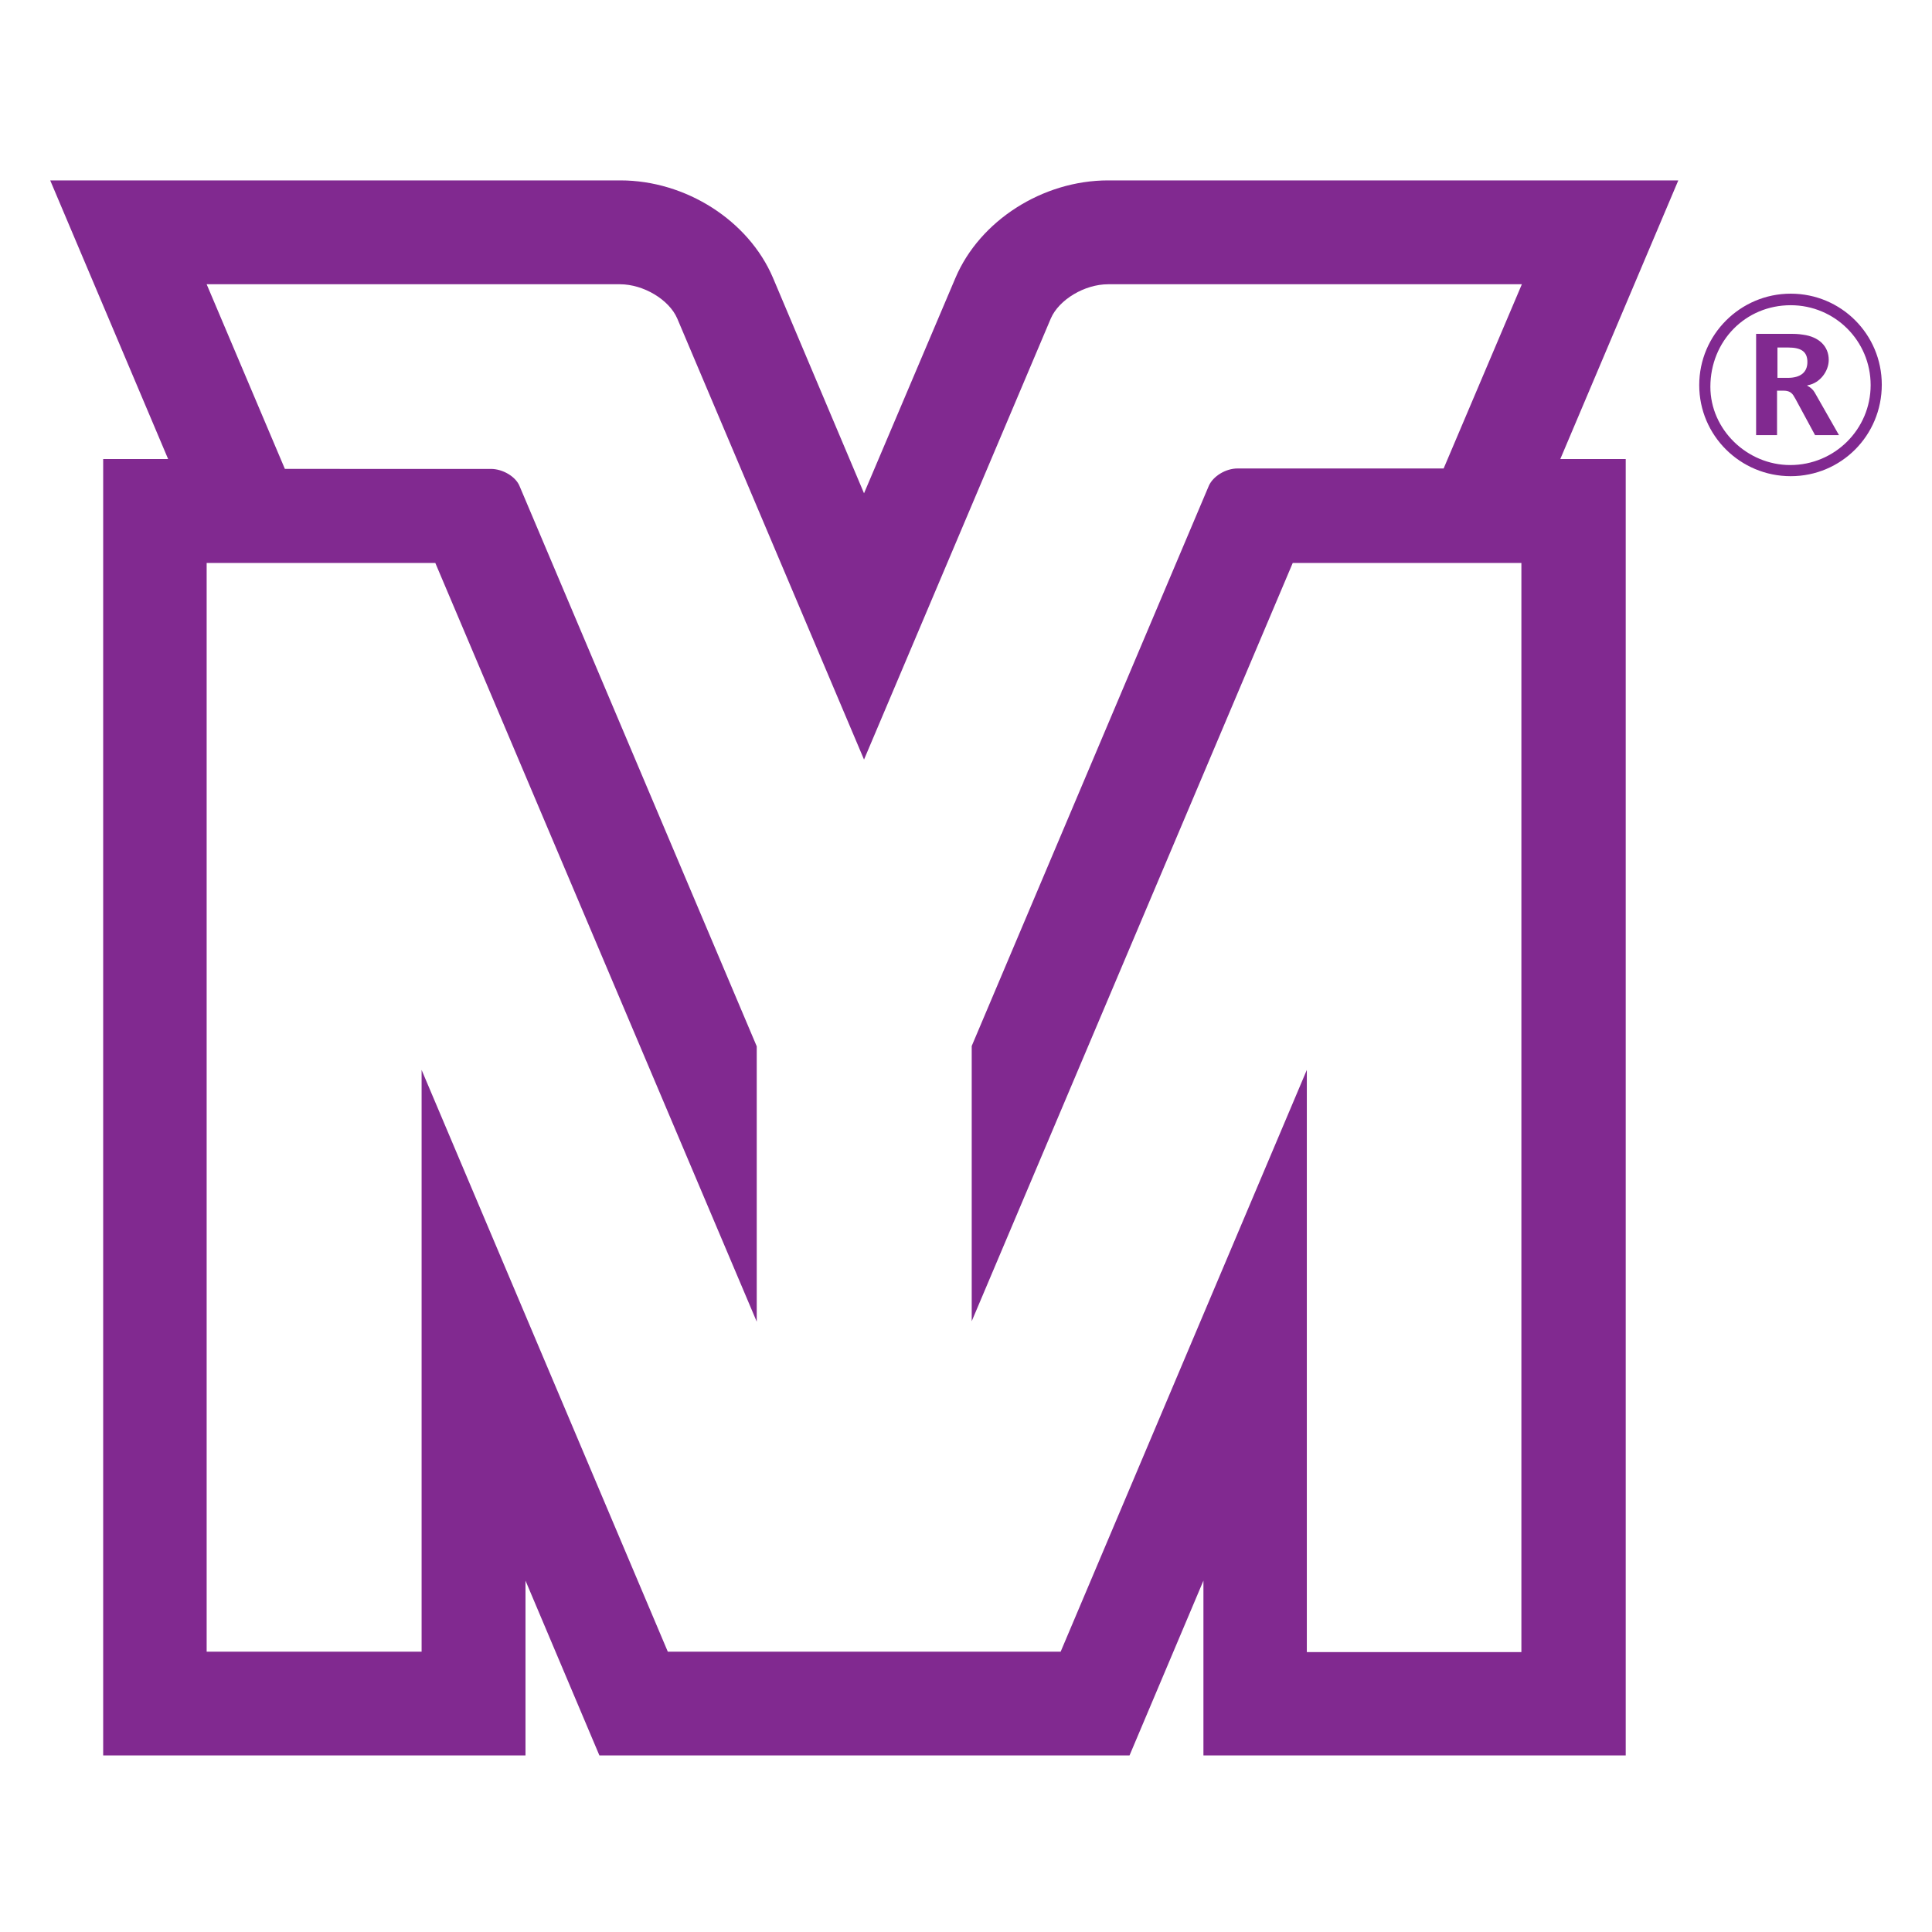
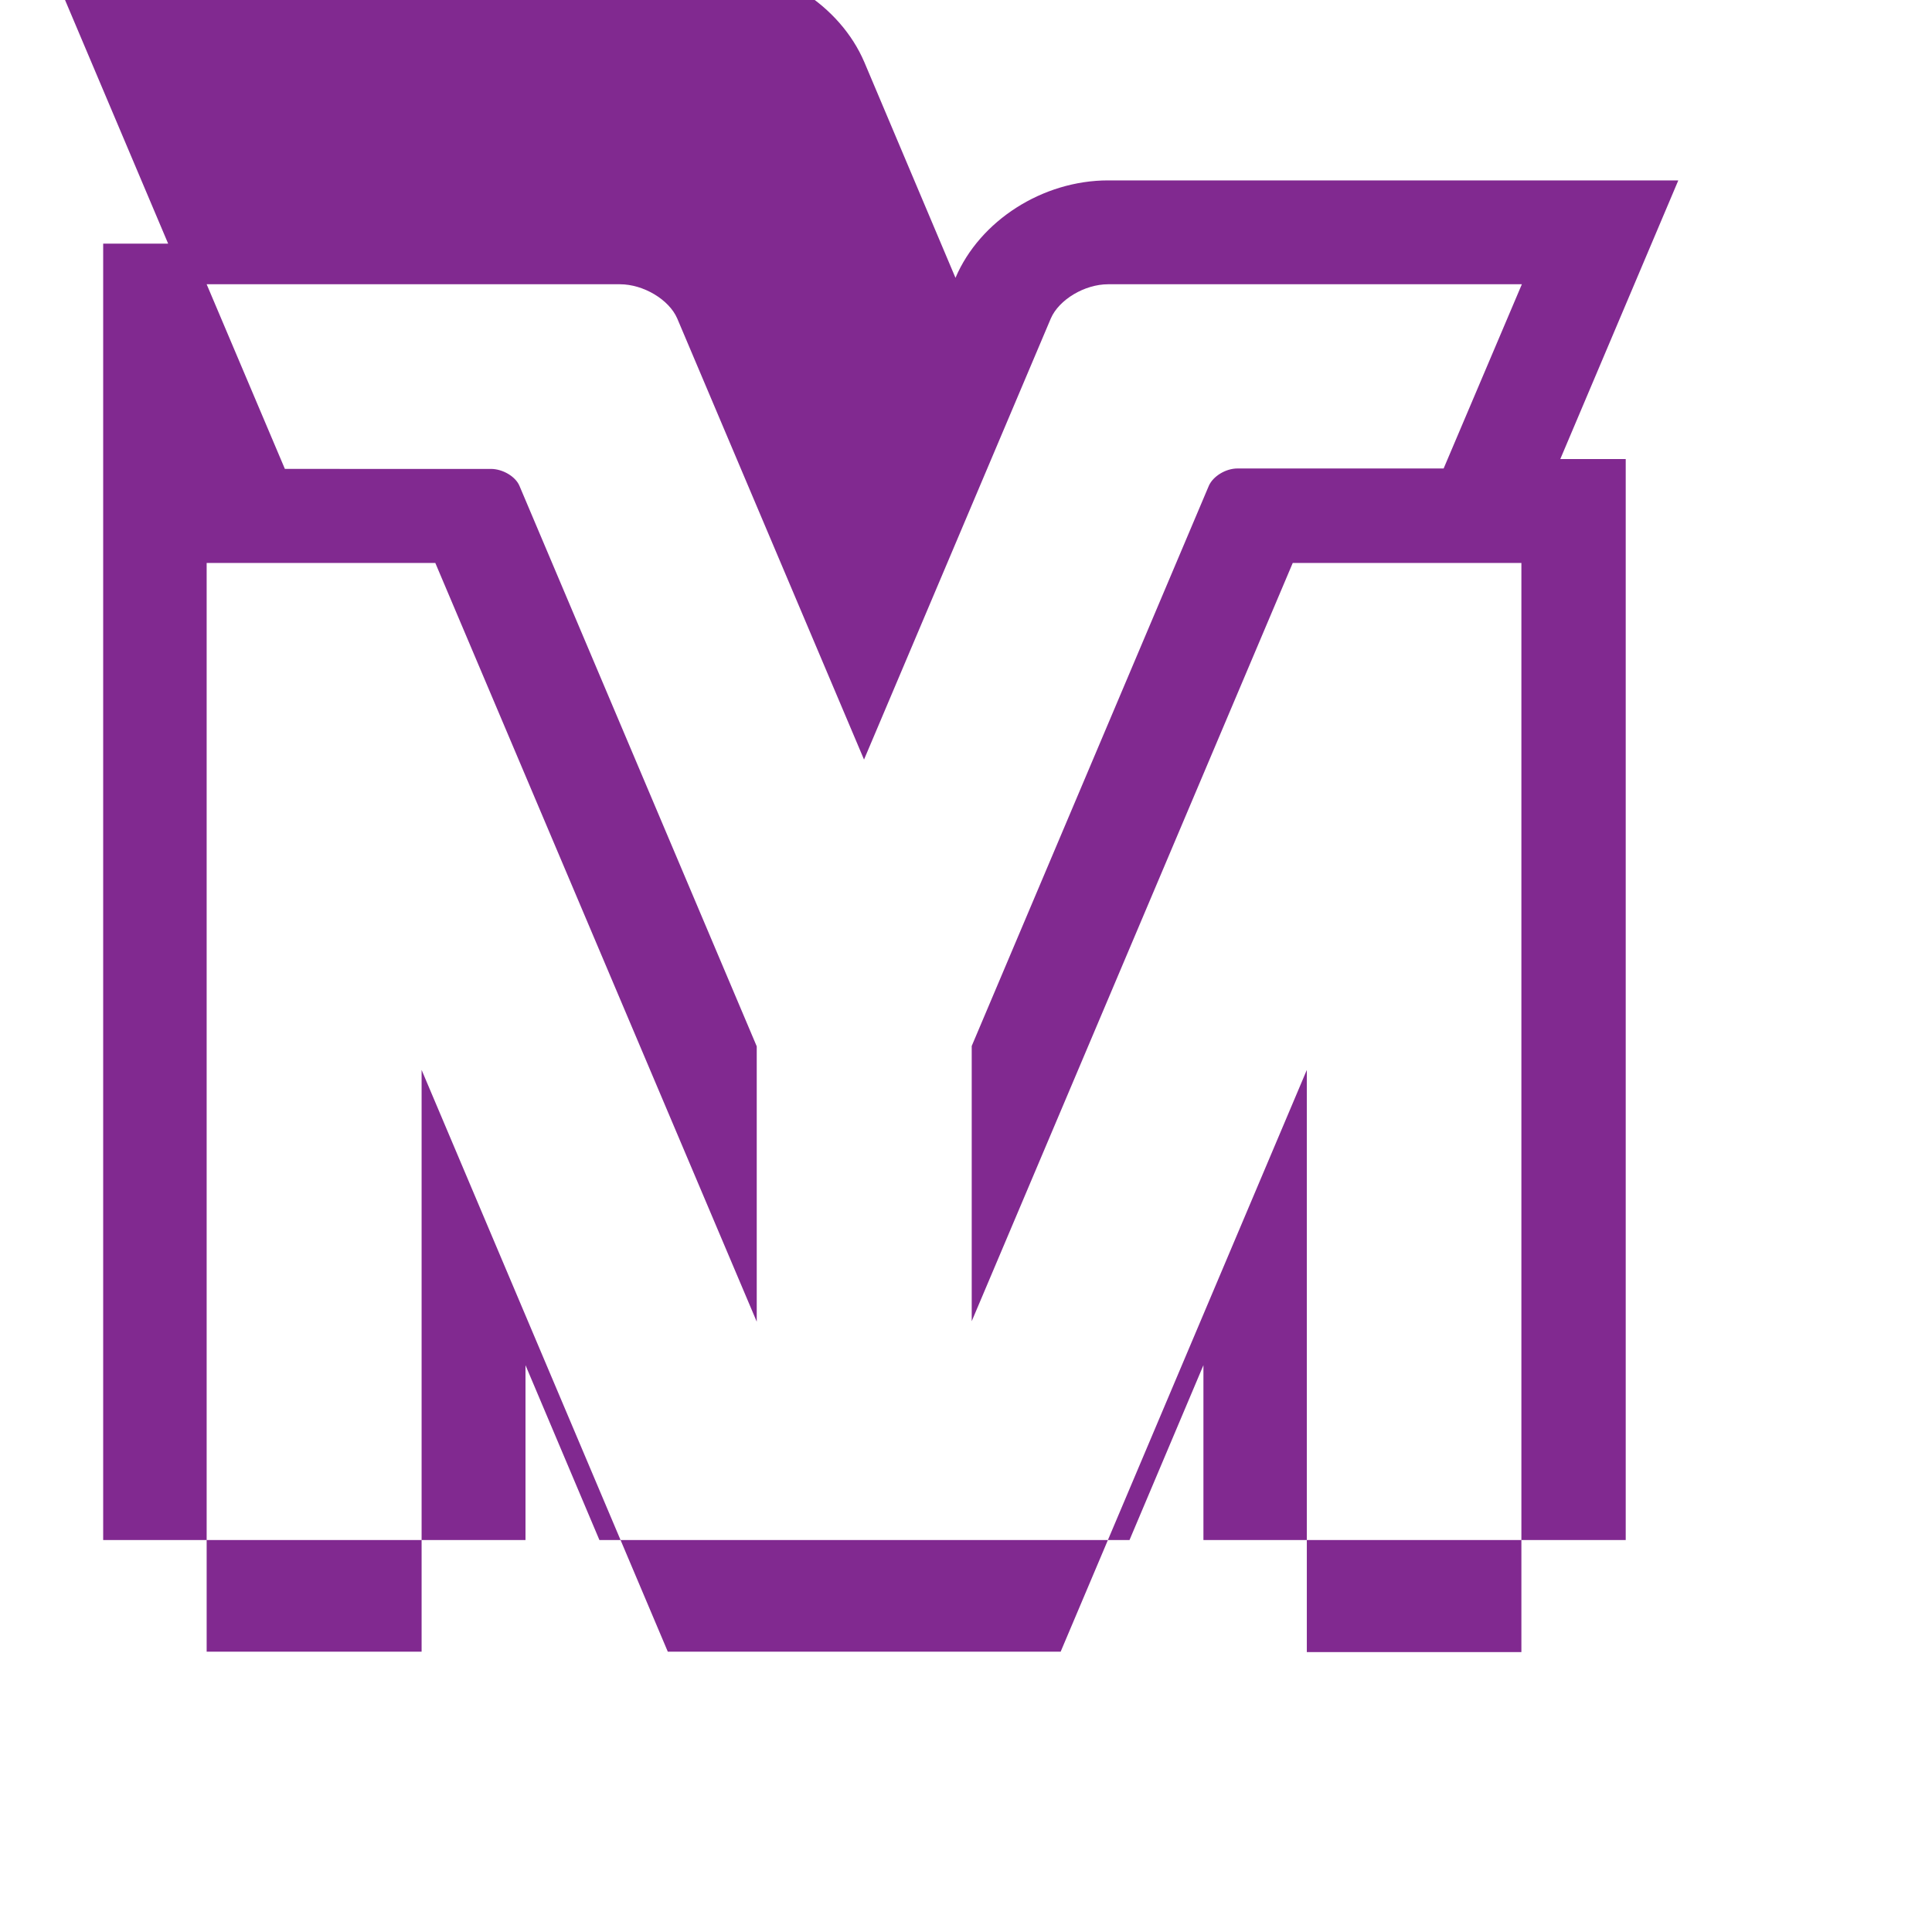
<svg xmlns="http://www.w3.org/2000/svg" xml:space="preserve" viewBox="0 0 1000 1000" height="1000px" width="1000px" y="0px" x="0px" id="Layer_1" version="1.1">
-   <path d="M868.688,93.374H573.561c-33.836,0-66.391,20.777-79.007,50.434l-47.336,111.515l-47.124-111.515  c-12.616-29.656-45.125-50.434-78.976-50.434H25.991l61.036,144.237H53.405v671.015h218.591v-90.494l38.26,90.494h274.379  l38.26-90.494v90.494h218.576V237.611h-33.865L868.688,93.374z M669.119,291.386h118.35V855.11H676.411V553.79L549,854.896H345.648  L218.222,553.79v301.106H106.966V291.386h118.35L391.688,684.1V541.586L268.899,251.54c-1.999-4.867-8.65-8.833-14.828-8.833  H147.453l-40.487-95.574h213.908c12.205,0,25.446,7.963,29.656,17.696l96.688,228.324l96.688-228.324  c4.211-9.733,17.452-17.696,29.655-17.696h214.152l-40.486,95.345H640.562c-6.164,0-12.603,3.997-14.828,8.863L502.96,541.403  v142.452L669.119,291.386z" fill="#812990" />
+   <path d="M868.688,93.374H573.561c-33.836,0-66.391,20.777-79.007,50.434l-47.124-111.515  c-12.616-29.656-45.125-50.434-78.976-50.434H25.991l61.036,144.237H53.405v671.015h218.591v-90.494l38.26,90.494h274.379  l38.26-90.494v90.494h218.576V237.611h-33.865L868.688,93.374z M669.119,291.386h118.35V855.11H676.411V553.79L549,854.896H345.648  L218.222,553.79v301.106H106.966V291.386h118.35L391.688,684.1V541.586L268.899,251.54c-1.999-4.867-8.65-8.833-14.828-8.833  H147.453l-40.487-95.574h213.908c12.205,0,25.446,7.963,29.656,17.696l96.688,228.324l96.688-228.324  c4.211-9.733,17.452-17.696,29.655-17.696h214.152l-40.486,95.345H640.562c-6.164,0-12.603,3.997-14.828,8.863L502.96,541.403  v142.452L669.119,291.386z" fill="#812990" />
  <g>
-     <path d="M926.87,246.475c-26.086,0-47.353-21.021-47.353-47.138c0-26.102,21.267-47.337,47.353-47.337   c26.087,0,47.139,21.021,47.139,47.108C974.009,225.453,952.957,246.475,926.87,246.475z M926.87,157.979   c-23.462,0-41.585,18.565-41.585,42.242c0,22.12,19.008,40.487,41.341,40.487c23.035,0,41.616-18.581,41.616-41.372   C968.242,176.347,949.661,157.979,926.87,157.979z M939.471,225.224l-10.158-18.794l-0.672-1.113   c-1.13-2.212-2.869-3.097-5.31-3.097h-3.539v23.004h-10.831v-52.432h15.926c4.211,0,5.522,0,8.392,0.442   c8.177,1.098,13.271,5.964,13.271,13.043c0,5.98-4.638,11.96-10.587,13.059l-0.672,0.229c1.739,0.885,3.082,1.983,3.967,3.54   l12.602,22.12L939.471,225.224L939.471,225.224z M925.559,179.871h-5.553v15.713h5.339c6.591,0,10.16-2.883,10.16-8.192   S932.393,179.871,925.559,179.871z" fill="#812990" />
-   </g>
+     </g>
</svg>